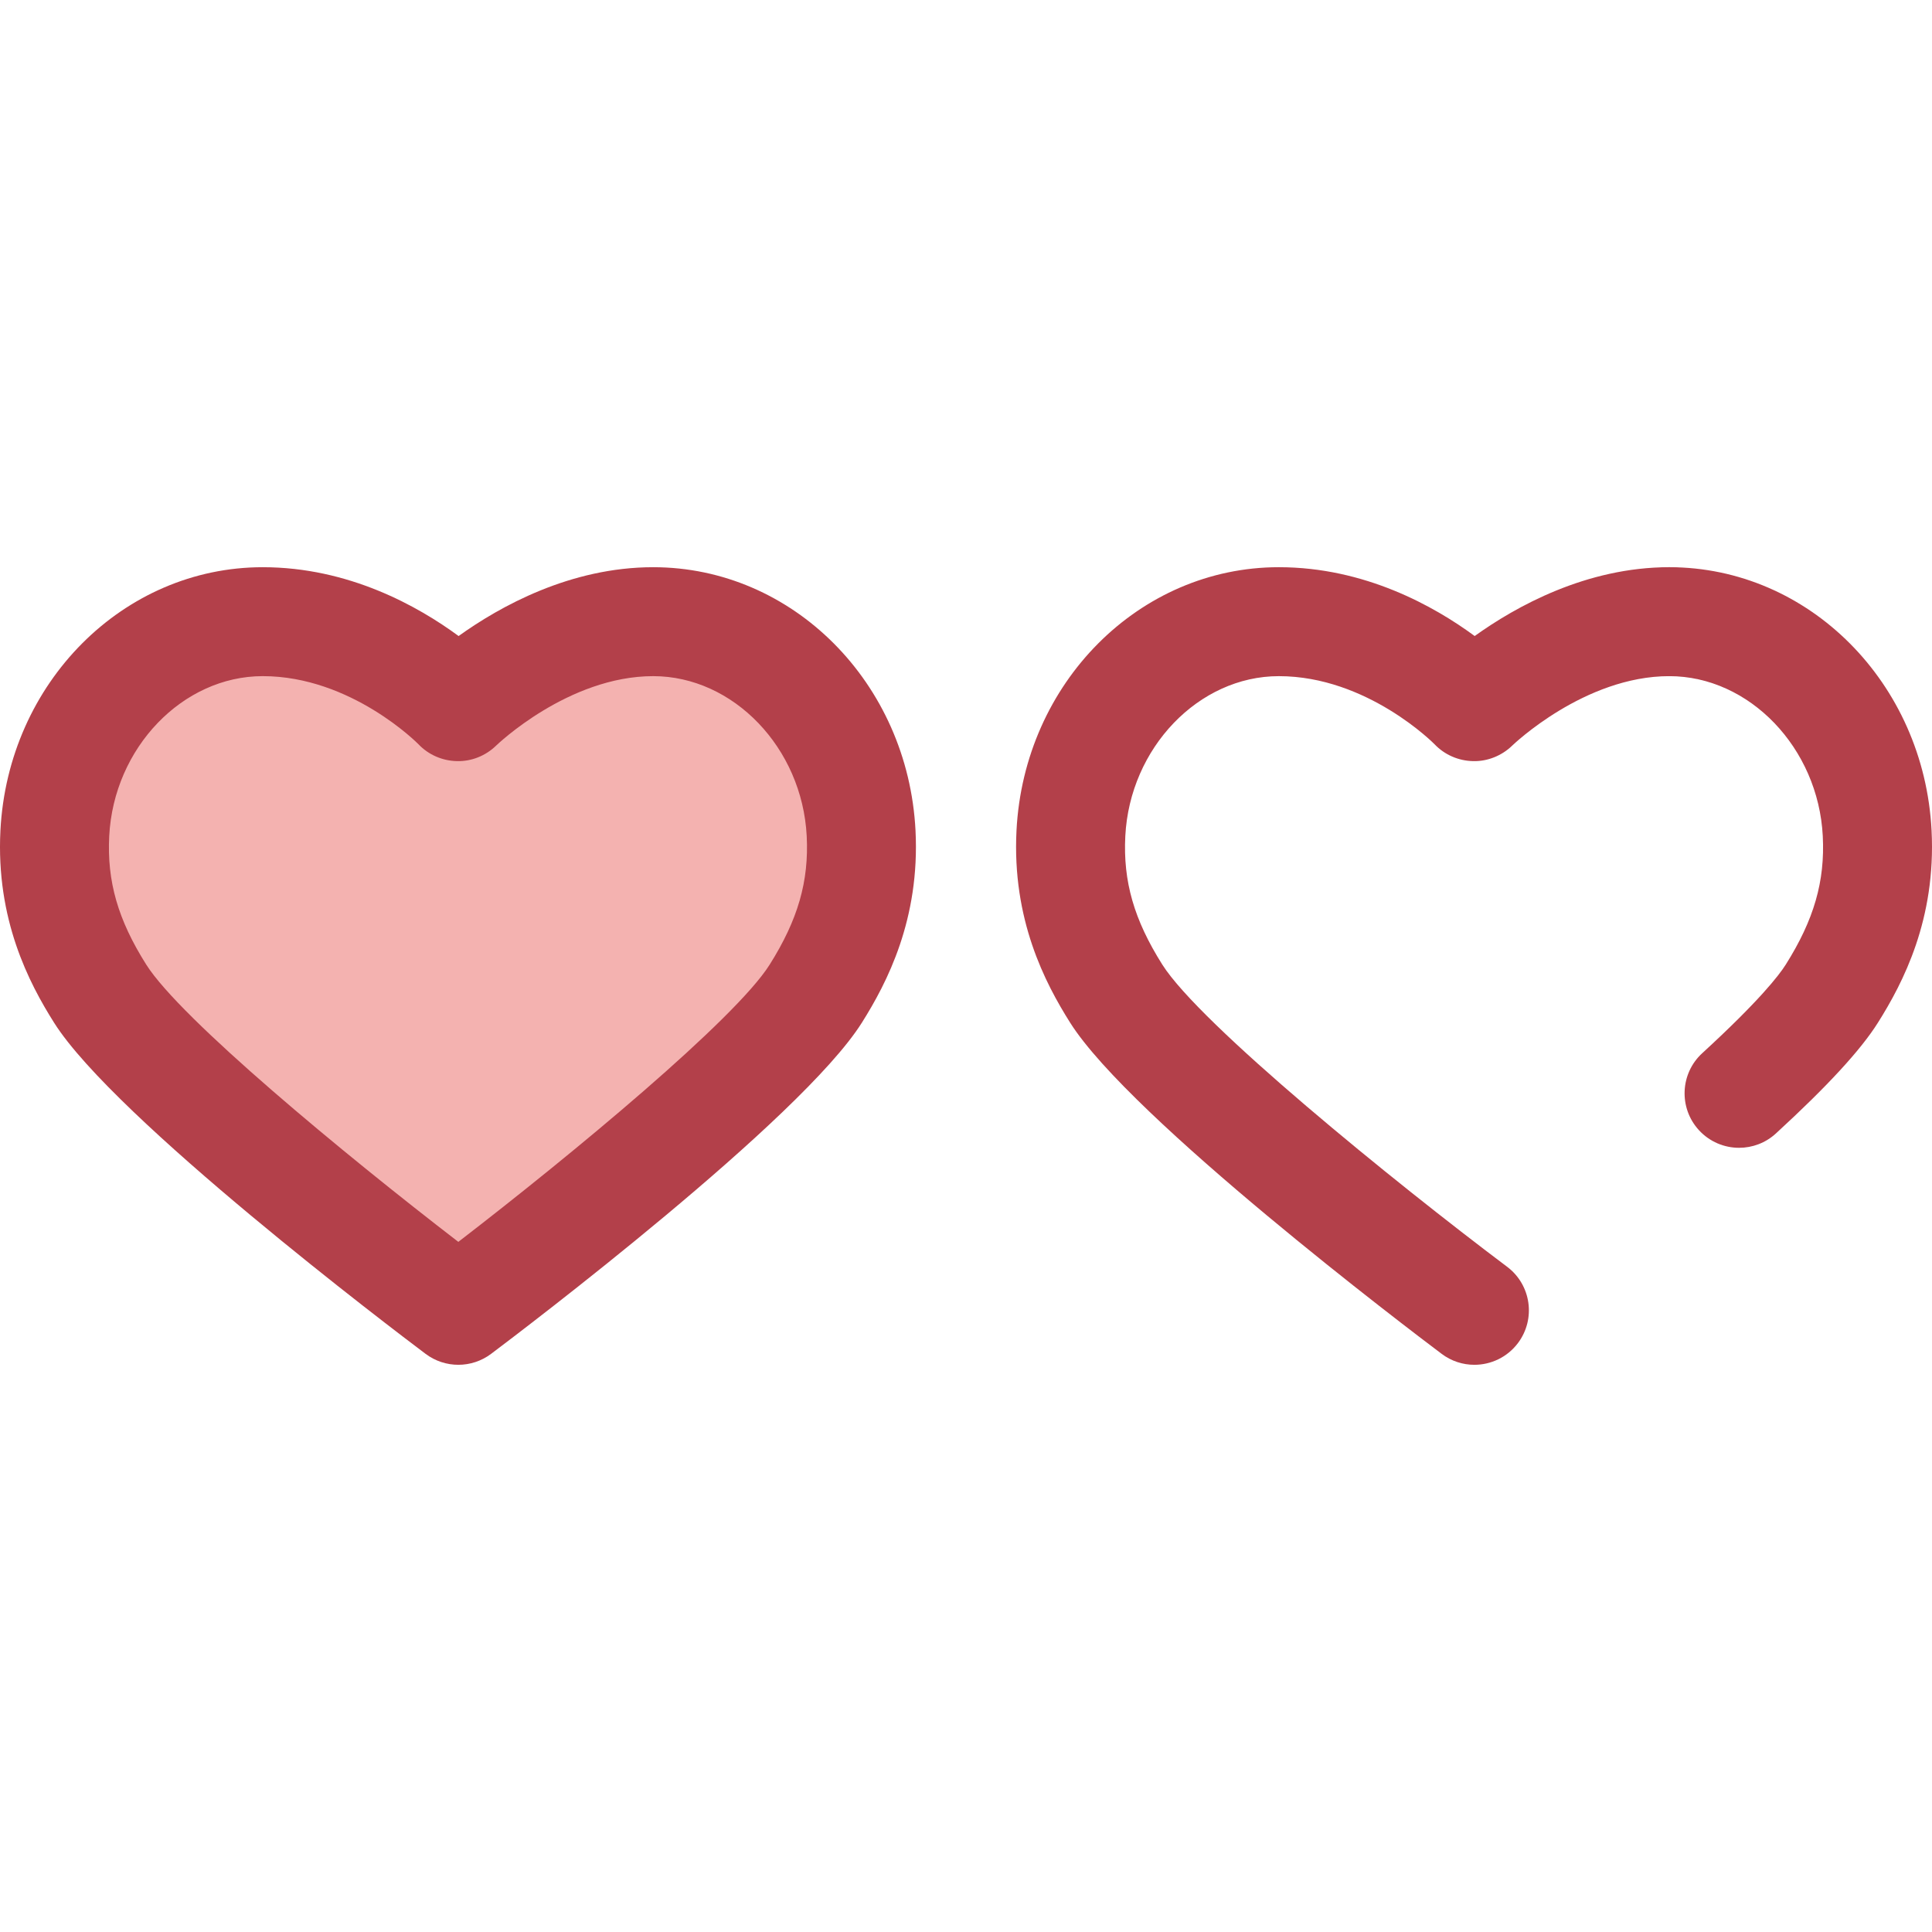
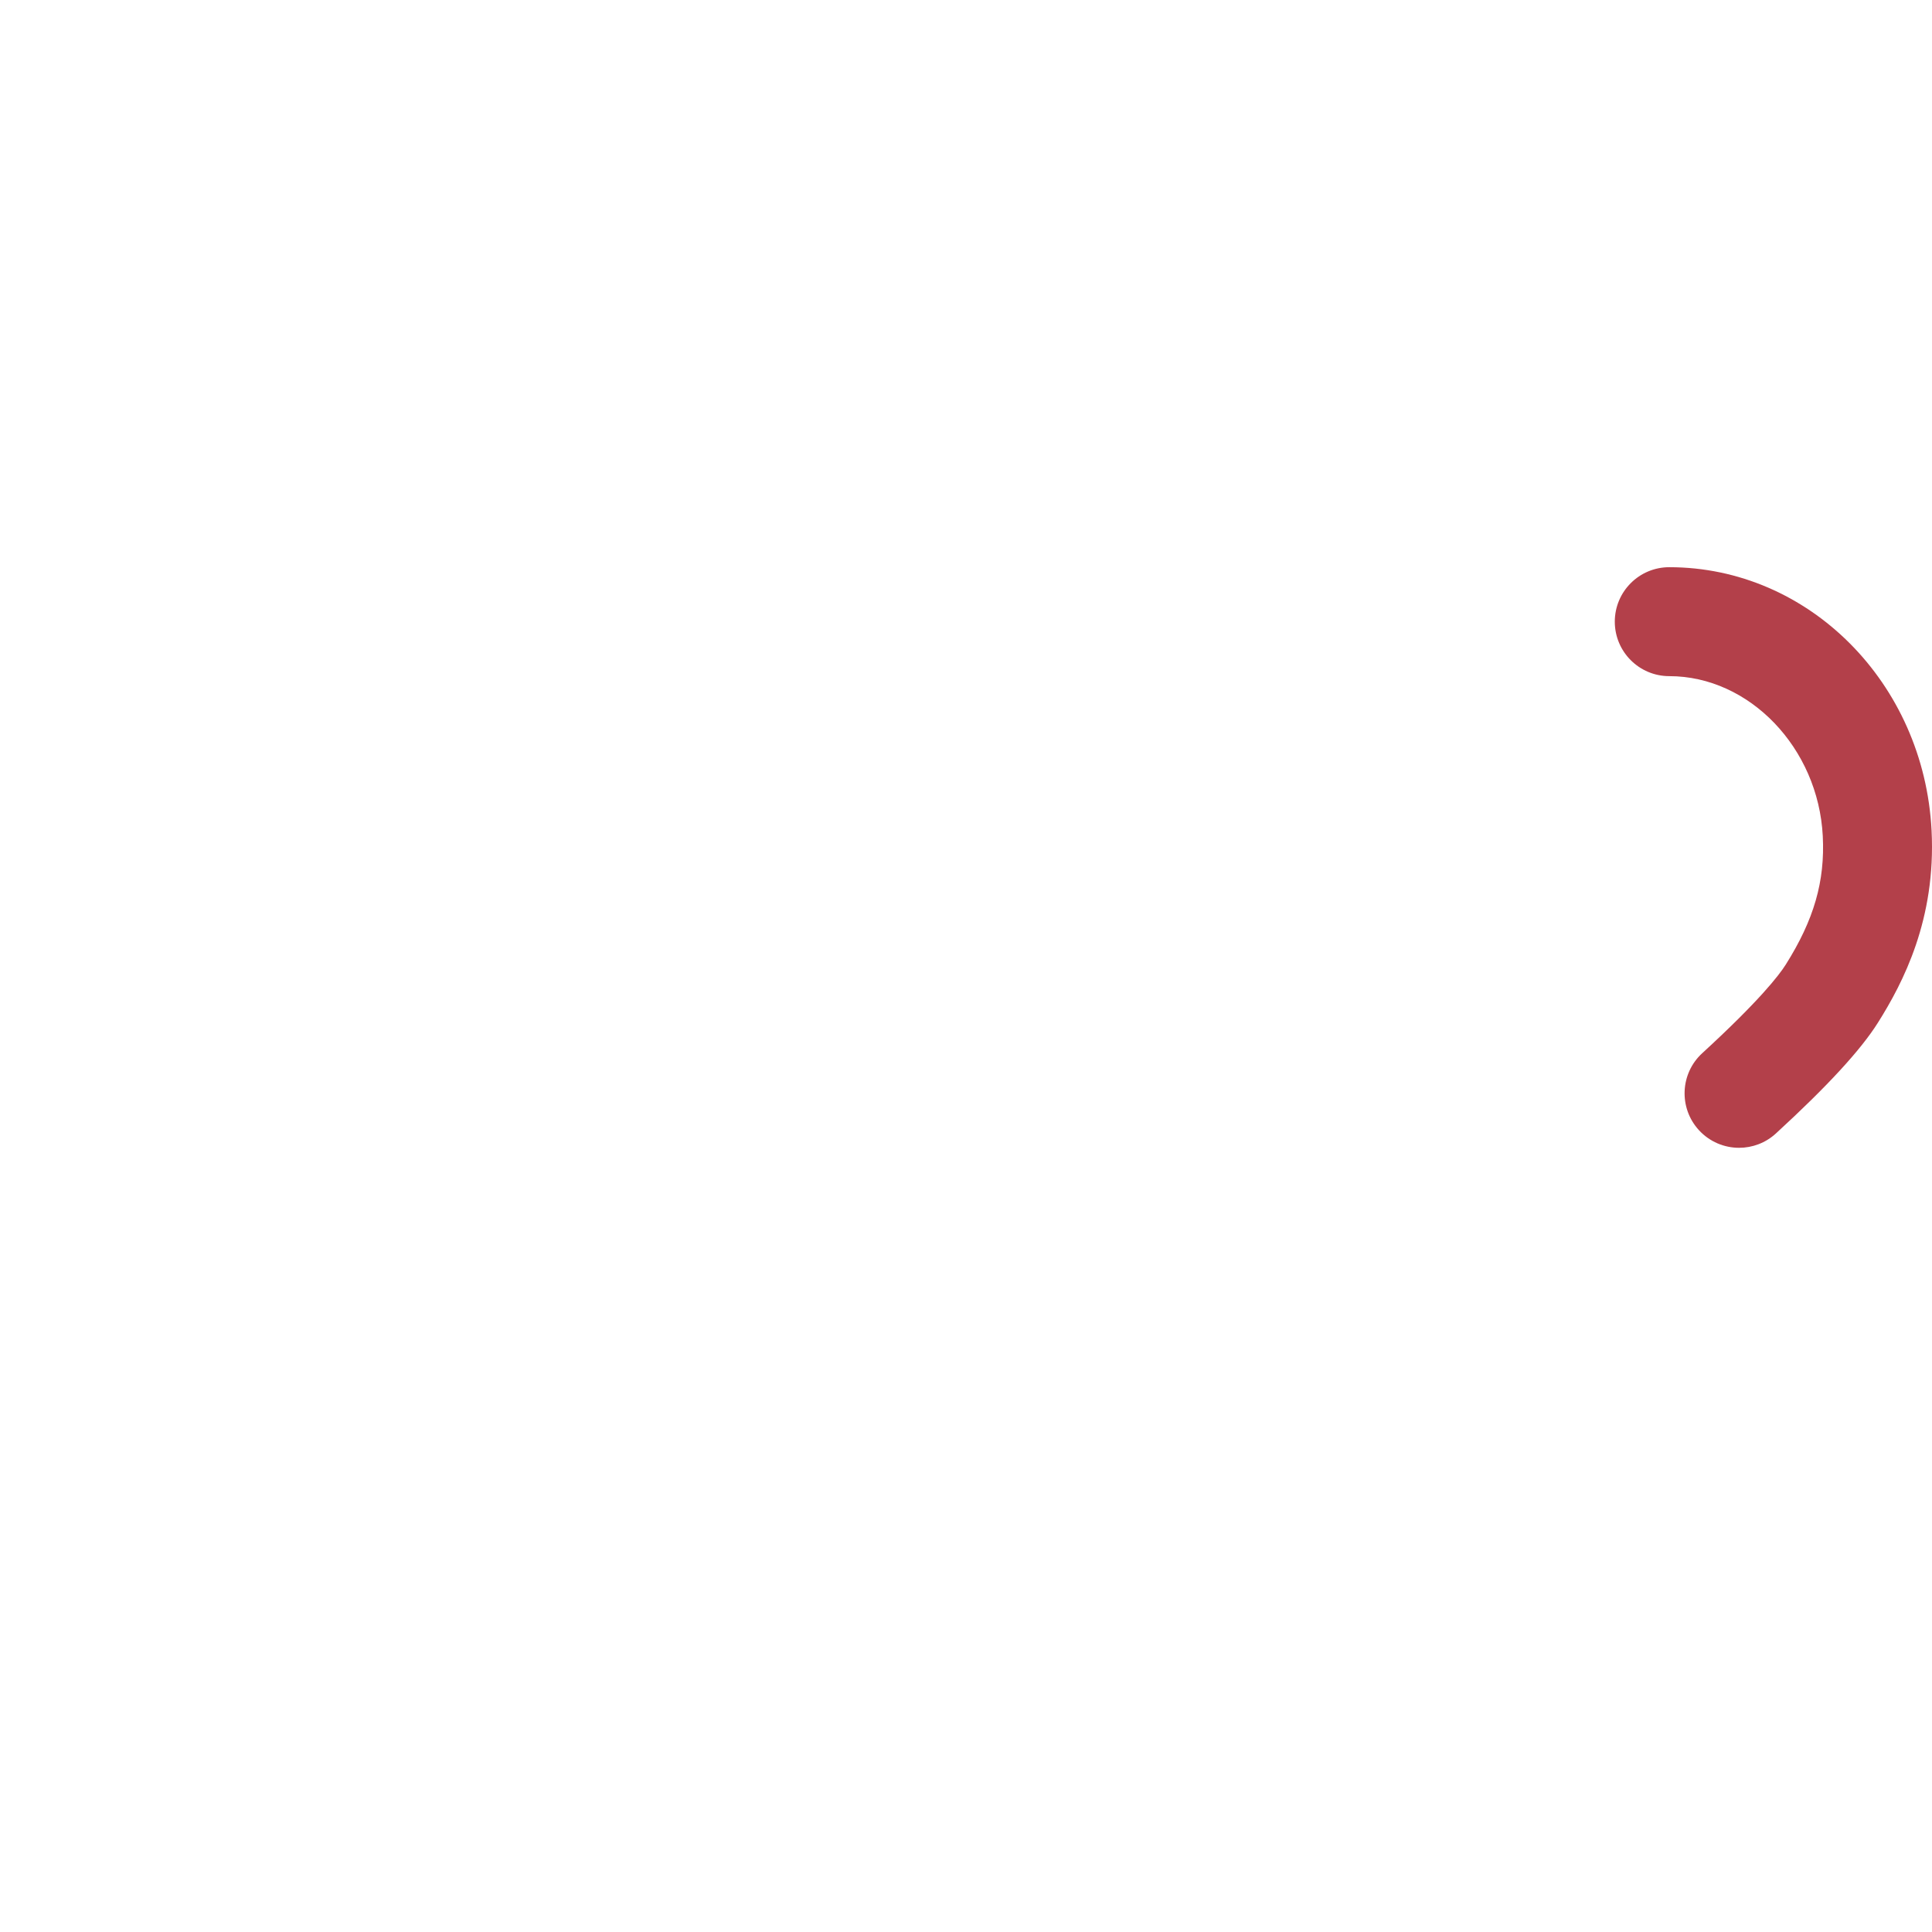
<svg xmlns="http://www.w3.org/2000/svg" height="800px" width="800px" version="1.1" id="Layer_1" viewBox="0 0 511.998 511.998" xml:space="preserve">
-   <path style="fill:#F4B2B0;" d="M173.104,164.748c-28.992,0-51.737,22.542-51.737,22.542s-21.446-22.542-51.74-22.542  c-29.465,0-53.524,25.364-55.099,56.075c-0.888,17.349,4.469,30.551,12.022,42.511c15.084,23.893,94.913,83.913,94.913,83.913  s79.533-59.814,94.717-83.913c7.569-12.014,12.91-25.162,12.022-42.511C226.627,190.111,202.569,164.748,173.104,164.748" />
  <g>
-     <path style="fill:#B3404A;" d="M121.463,361.683c-3.053,0-6.105-0.966-8.676-2.897c-8.387-6.306-82.407-62.346-98.443-87.744   c-6.687-10.589-15.436-27.393-14.232-50.954c2.007-39.127,32.541-69.774,69.516-69.774c22.783,0,41.18,10.342,51.907,18.24   c10.918-7.833,29.563-18.24,51.569-18.24c36.975,0,67.511,30.647,69.516,69.771c1.202,23.516-7.543,40.338-14.225,50.947   c-16.134,25.606-89.896,81.47-98.255,87.756C127.571,360.717,124.516,361.683,121.463,361.683z M69.628,179.183   c-21.234,0-39.485,19.011-40.682,42.378c-0.615,12.012,2.318,22.201,9.811,34.066c9.048,14.331,52.333,50.114,82.705,73.479   c30.259-23.294,73.395-59.007,82.504-73.467c7.497-11.898,10.434-22.09,9.819-34.079c-1.197-23.367-19.448-42.376-40.682-42.376   c-22.484,0-41.427,18.215-41.616,18.4c-2.763,2.694-6.529,4.221-10.371,4.119c-3.859-0.072-7.549-1.666-10.209-4.461   C110.783,197.111,93.096,179.183,69.628,179.183z" />
    <path style="fill:#B3404A;" d="M460.872,304.179c-3.903,0-7.794-1.574-10.641-4.676c-5.39-5.875-4.998-15.008,0.876-20.396   c15.137-13.889,20.36-20.664,22.126-23.467c7.497-11.898,10.433-22.09,9.818-34.077c-1.197-23.369-19.447-42.378-40.68-42.378   c-7.971,0-14.436-6.463-14.436-14.436c0-7.973,6.464-14.436,14.436-14.436c36.973,0,67.509,30.647,69.514,69.771   c1.205,23.515-7.541,40.338-14.225,50.947c-4.568,7.25-13.411,16.851-27.035,29.351   C467.856,302.923,464.358,304.179,460.872,304.179z" />
-     <path style="fill:#B3404A;" d="M390.721,361.685c-3.02,0-6.065-0.944-8.664-2.899c-8.387-6.306-82.409-62.346-98.444-87.744   c-6.687-10.589-15.436-27.395-14.231-50.956c2.007-39.126,32.541-69.773,69.516-69.773c22.781,0,41.178,10.342,51.906,18.24   c10.919-7.833,29.565-18.24,51.571-18.24c7.971,0,14.436,6.463,14.436,14.436c0,7.973-6.464,14.436-14.436,14.436   c-22.484,0-41.428,18.215-41.617,18.4c-2.764,2.694-6.573,4.224-10.371,4.119c-3.859-0.072-7.549-1.666-10.209-4.462   c-0.126-0.128-17.811-18.055-41.279-18.055c-21.234,0-39.485,19.011-40.682,42.378c-0.616,12.012,2.317,22.201,9.809,34.066   c9.959,15.774,61.337,57.492,91.383,80.082c6.372,4.791,7.654,13.841,2.863,20.213   C399.434,359.695,395.104,361.685,390.721,361.685z" />
  </g>
</svg>